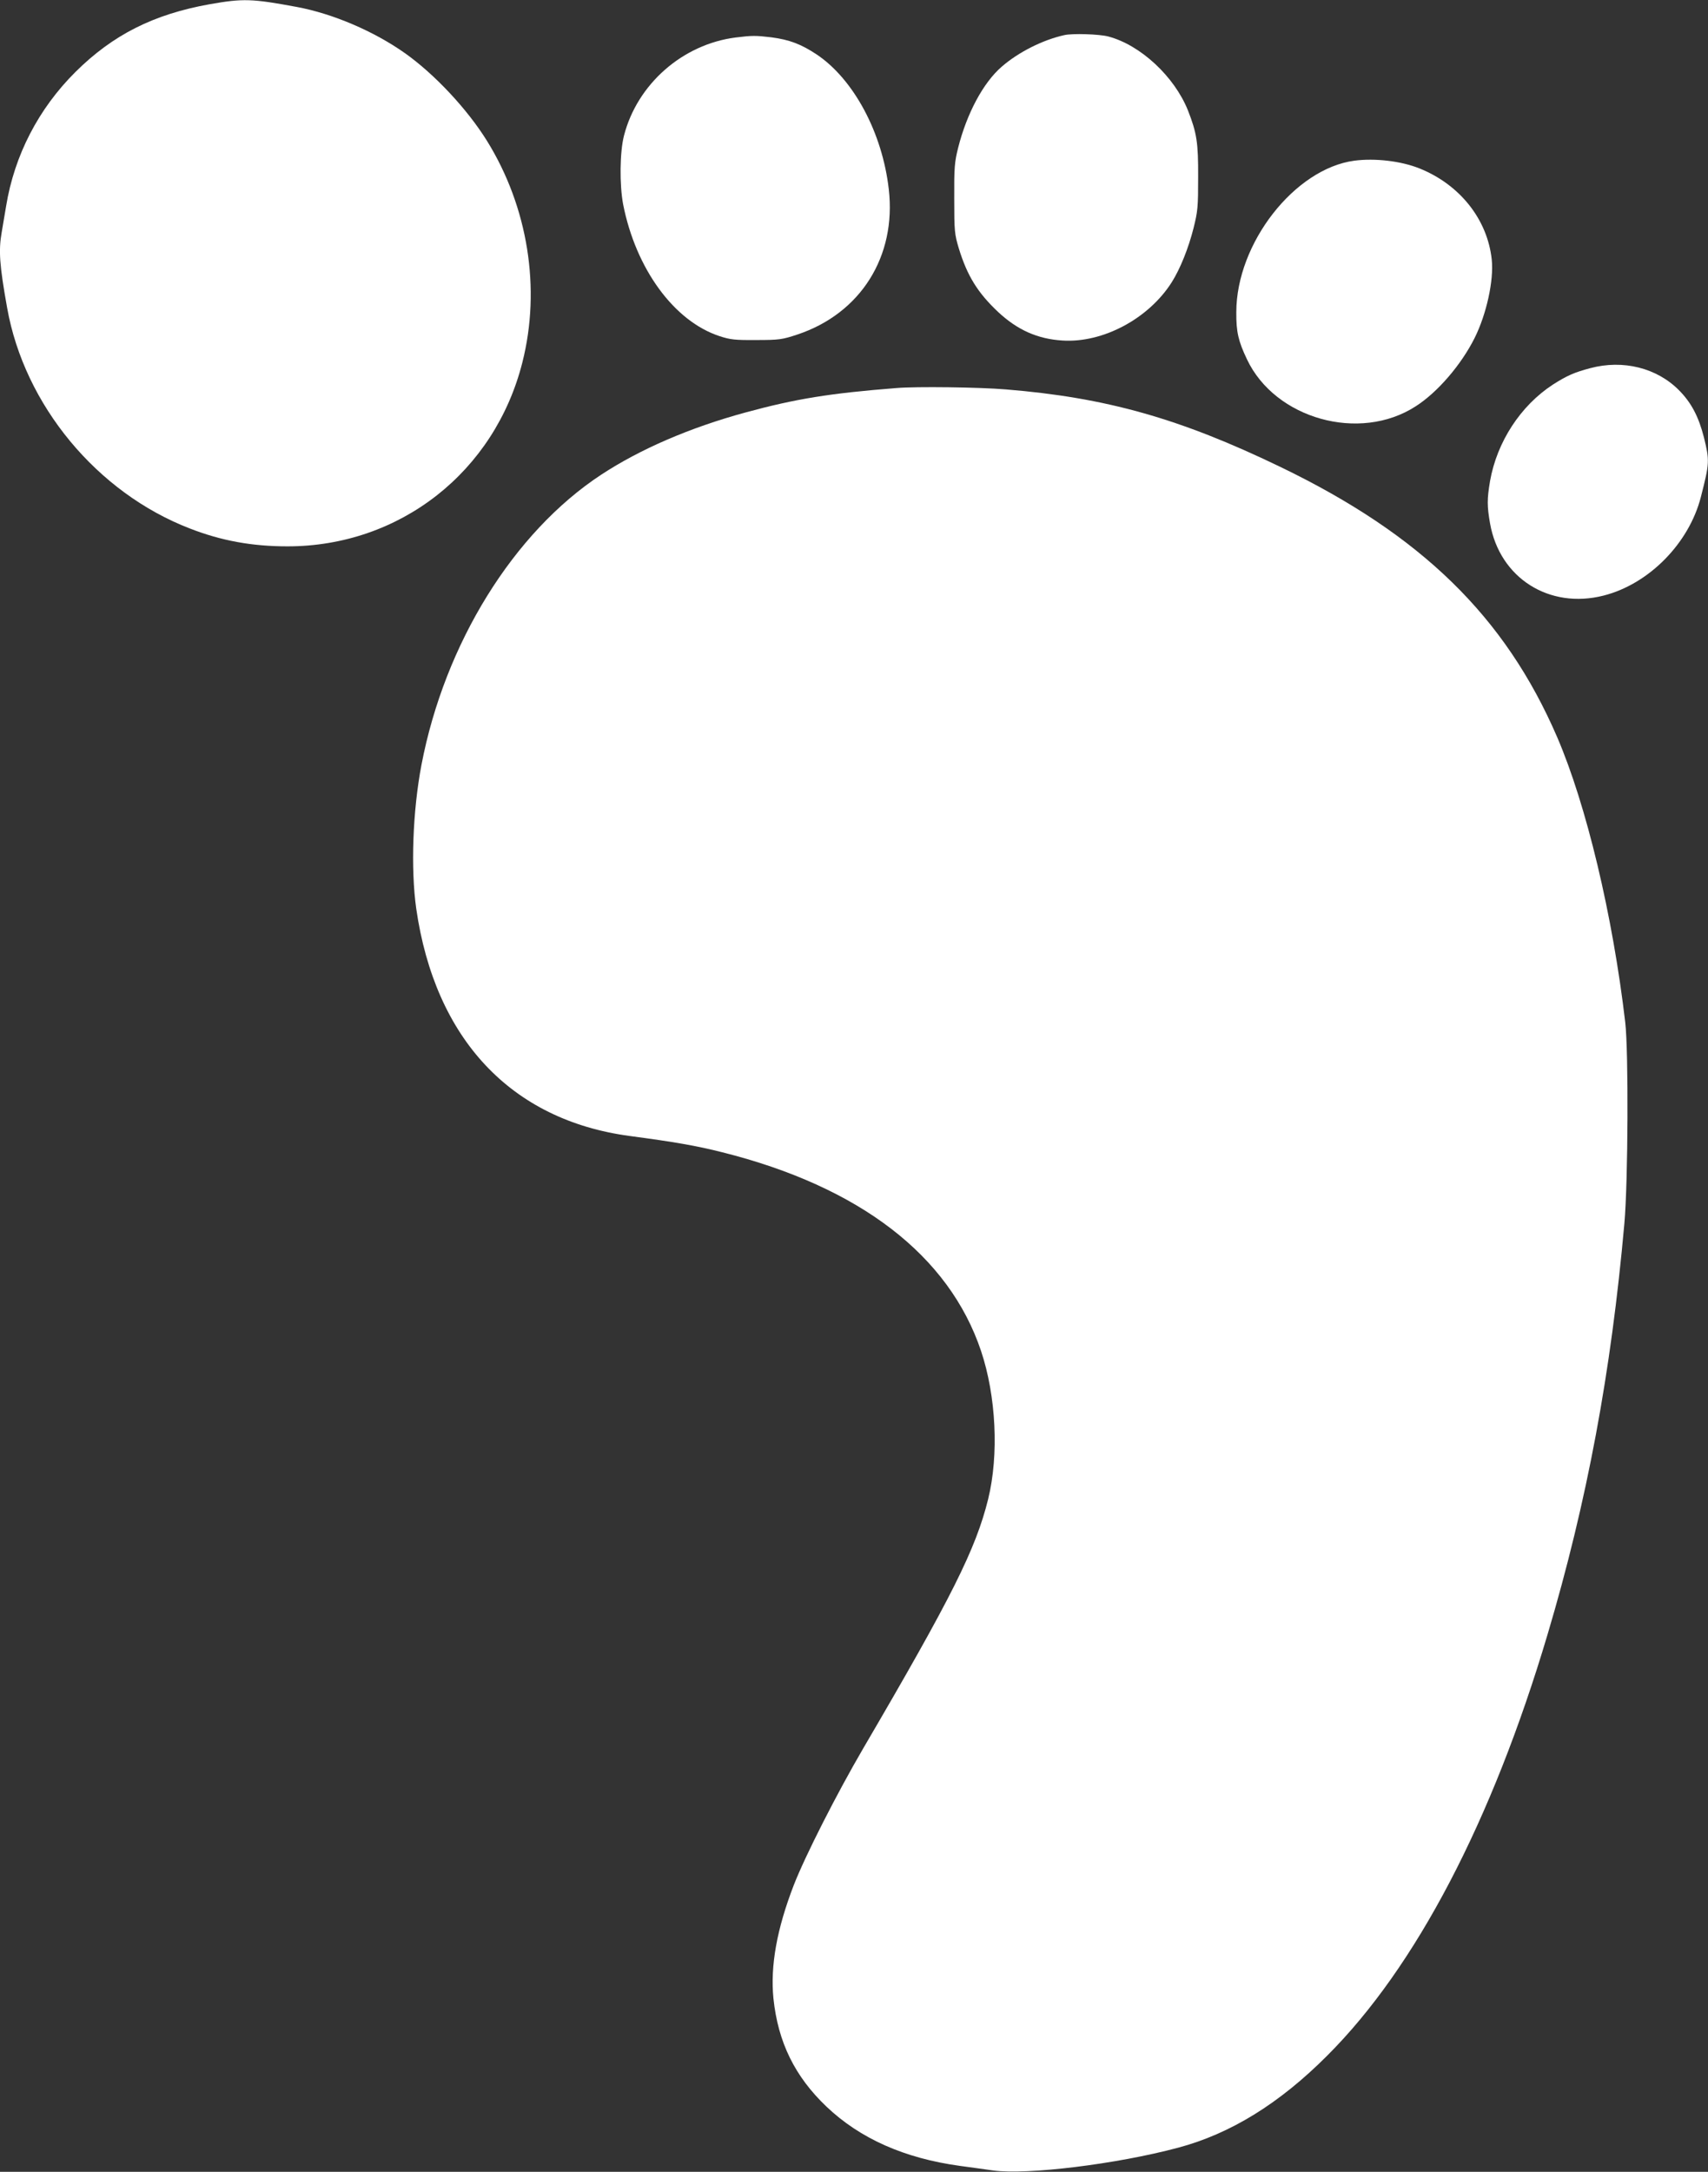
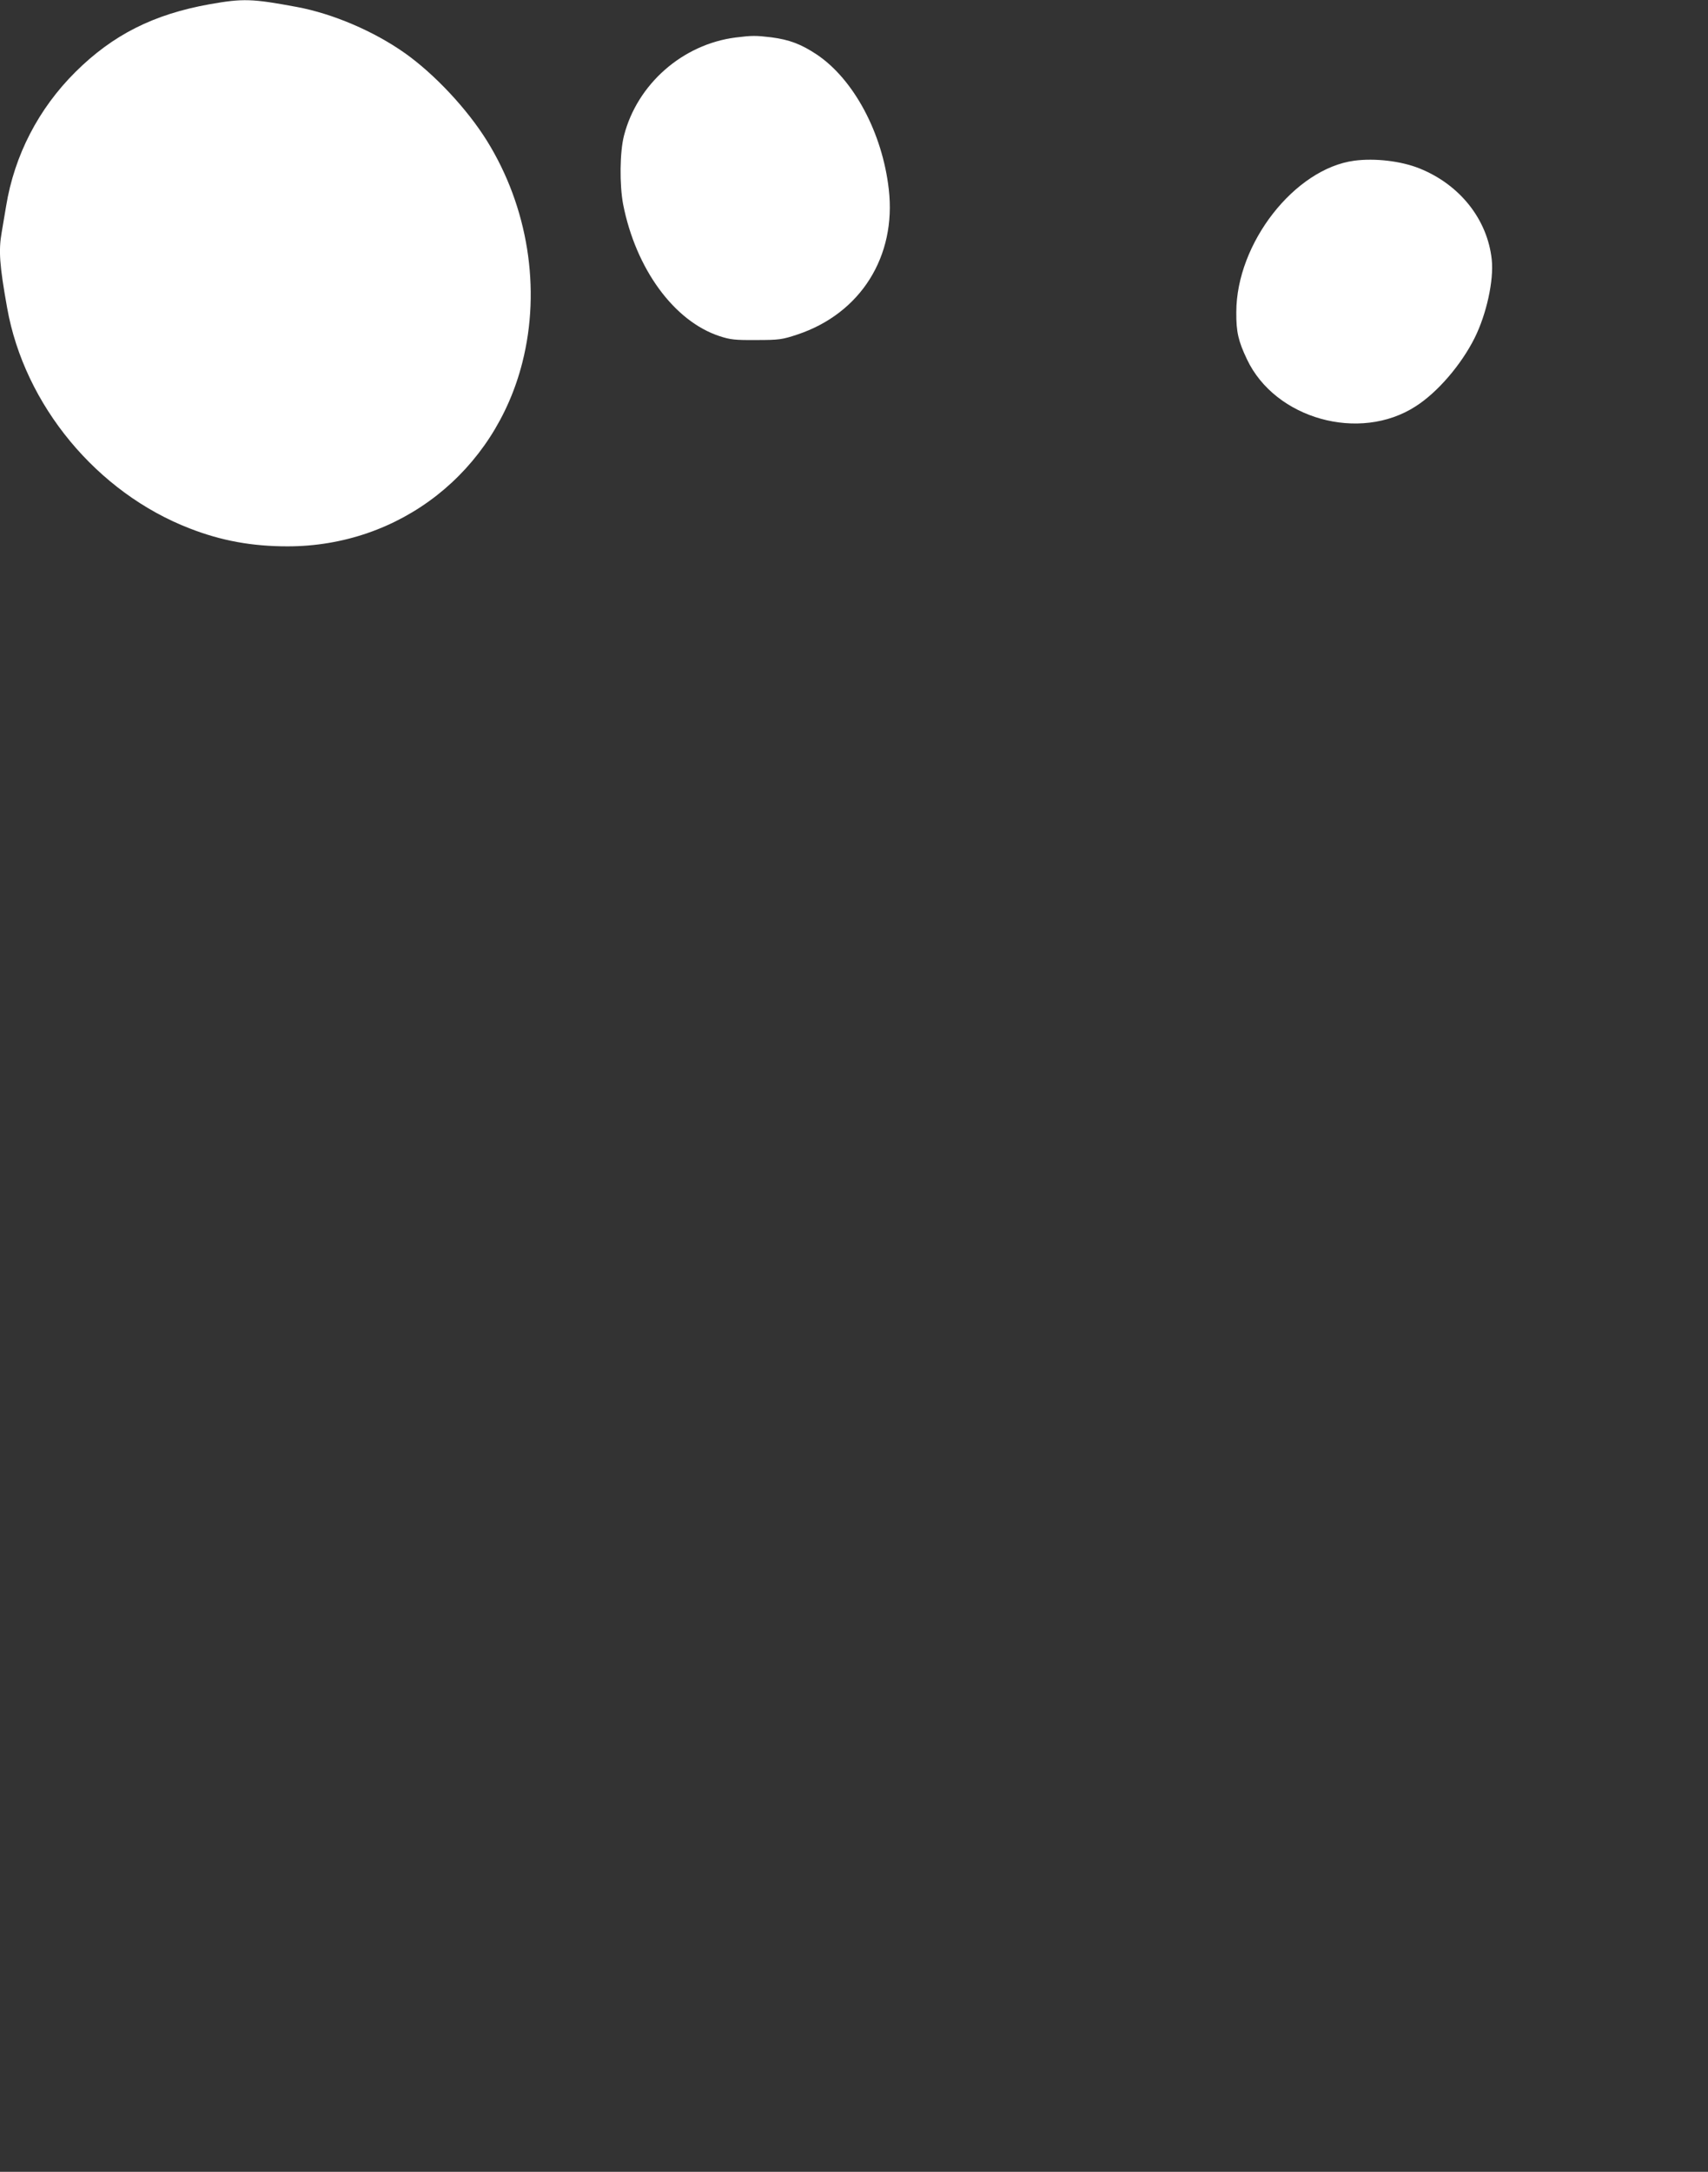
<svg xmlns="http://www.w3.org/2000/svg" version="1.0" width="1007pt" height="1280pt" viewBox="0 0 1007 1280" preserveAspectRatio="xMidYMid meet">
  <rect x="0" y="0" width="1007" height="1280" fill="#333333" stroke="none" />
  <g transform="translate(0,1280) scale(0.1,-0.1)" fill="#ffffff" stroke="none">
    <path d="M1236 12775 c-330 -59 -571 -180 -792 -400 -217 -216 -359 -490 -408 -790 -9 -55 -21 -124 -26 -154 -19 -107 -13 -194 32 -445 102 -574 530 -1090 1078 -1301 185 -72 366 -105 575 -105 662 0 1222 438 1385 1085 110 434 33 915 -209 1305 -117 188 -309 393 -484 517 -183 129 -423 232 -637 272 -264 49 -316 51 -514 16z" />
-     <path d="M6275 12593 c-127 -28 -270 -100 -369 -186 -109 -94 -206 -276 -257 -478 -21 -84 -24 -116 -23 -299 0 -194 2 -210 27 -294 50 -163 112 -262 232 -375 114 -106 232 -159 380 -168 238 -15 507 129 643 343 50 79 99 201 129 320 25 100 27 125 27 299 1 205 -8 261 -60 394 -80 200 -280 386 -470 436 -54 14 -211 19 -259 8z" />
-     <path d="M4337 12579 c-313 -40 -580 -275 -658 -578 -25 -96 -27 -290 -5 -406 75 -380 300 -688 568 -776 64 -21 91 -24 218 -23 135 0 152 3 240 32 374 124 586 461 540 857 -38 333 -207 648 -425 794 -92 61 -161 87 -267 101 -93 11 -114 11 -211 -1z" />
+     <path d="M4337 12579 c-313 -40 -580 -275 -658 -578 -25 -96 -27 -290 -5 -406 75 -380 300 -688 568 -776 64 -21 91 -24 218 -23 135 0 152 3 240 32 374 124 586 461 540 857 -38 333 -207 648 -425 794 -92 61 -161 87 -267 101 -93 11 -114 11 -211 -1" />
    <path d="M7985 11853 c-352 -47 -696 -487 -696 -893 -1 -116 12 -171 63 -278 166 -351 664 -490 994 -277 129 82 269 245 348 403 70 140 114 340 101 462 -25 236 -187 441 -425 537 -109 44 -263 62 -385 46z" />
-     <path d="M9375 10630 c-94 -25 -137 -44 -220 -97 -190 -124 -329 -337 -370 -568 -18 -107 -18 -147 0 -250 57 -322 349 -507 670 -425 267 68 503 308 573 581 51 200 52 213 18 351 -31 122 -74 204 -146 277 -131 133 -331 183 -525 131z" />
-     <path d="M5285 10513 c-393 -31 -592 -63 -890 -144 -327 -89 -621 -216 -851 -367 -517 -340 -922 -995 -1059 -1709 -52 -272 -64 -613 -31 -848 111 -769 559 -1246 1258 -1340 264 -35 396 -58 546 -96 810 -203 1337 -608 1526 -1171 89 -266 106 -612 42 -873 -73 -295 -213 -575 -737 -1470 -156 -267 -341 -631 -409 -805 -100 -259 -139 -476 -120 -668 27 -258 126 -460 313 -638 198 -188 459 -304 787 -349 63 -8 151 -21 196 -27 201 -27 726 37 1089 134 309 82 599 261 880 543 522 521 972 1382 1299 2482 233 783 375 1545 453 2423 22 248 25 1014 5 1185 -74 632 -229 1280 -401 1680 -307 711 -801 1193 -1636 1595 -589 284 -1024 407 -1615 455 -153 13 -529 18 -645 8z" />
  </g>
</svg>